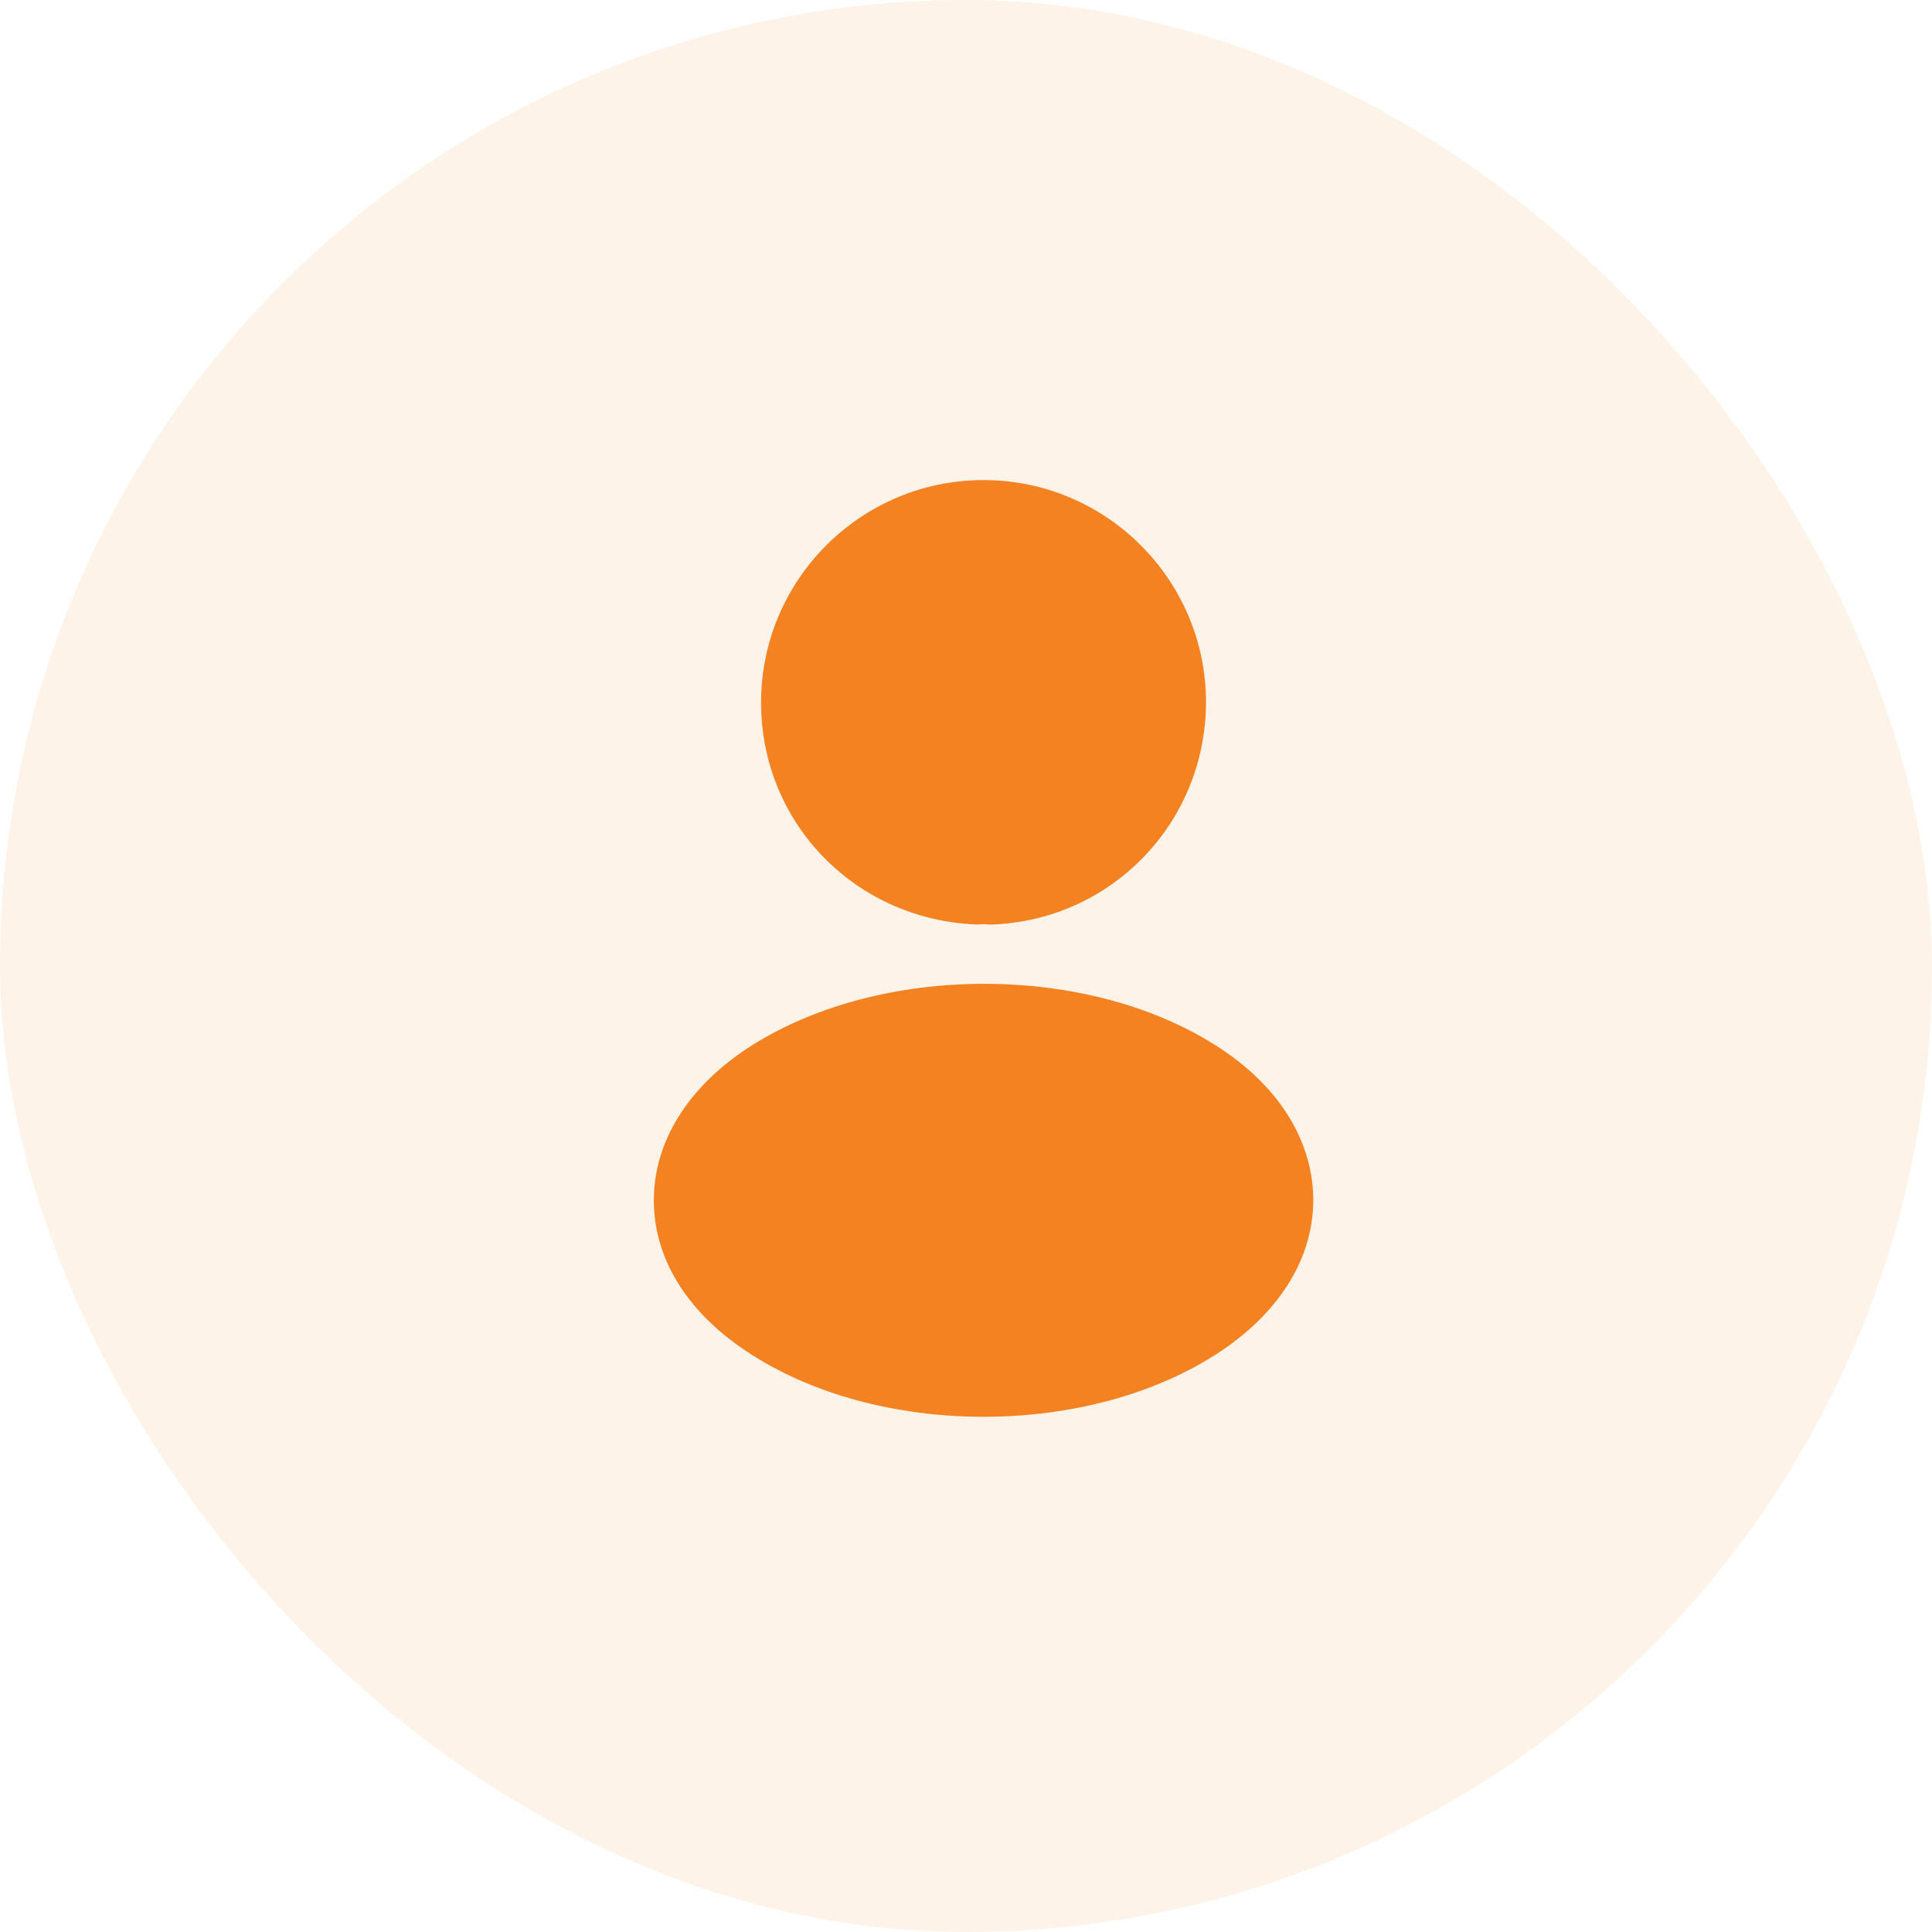
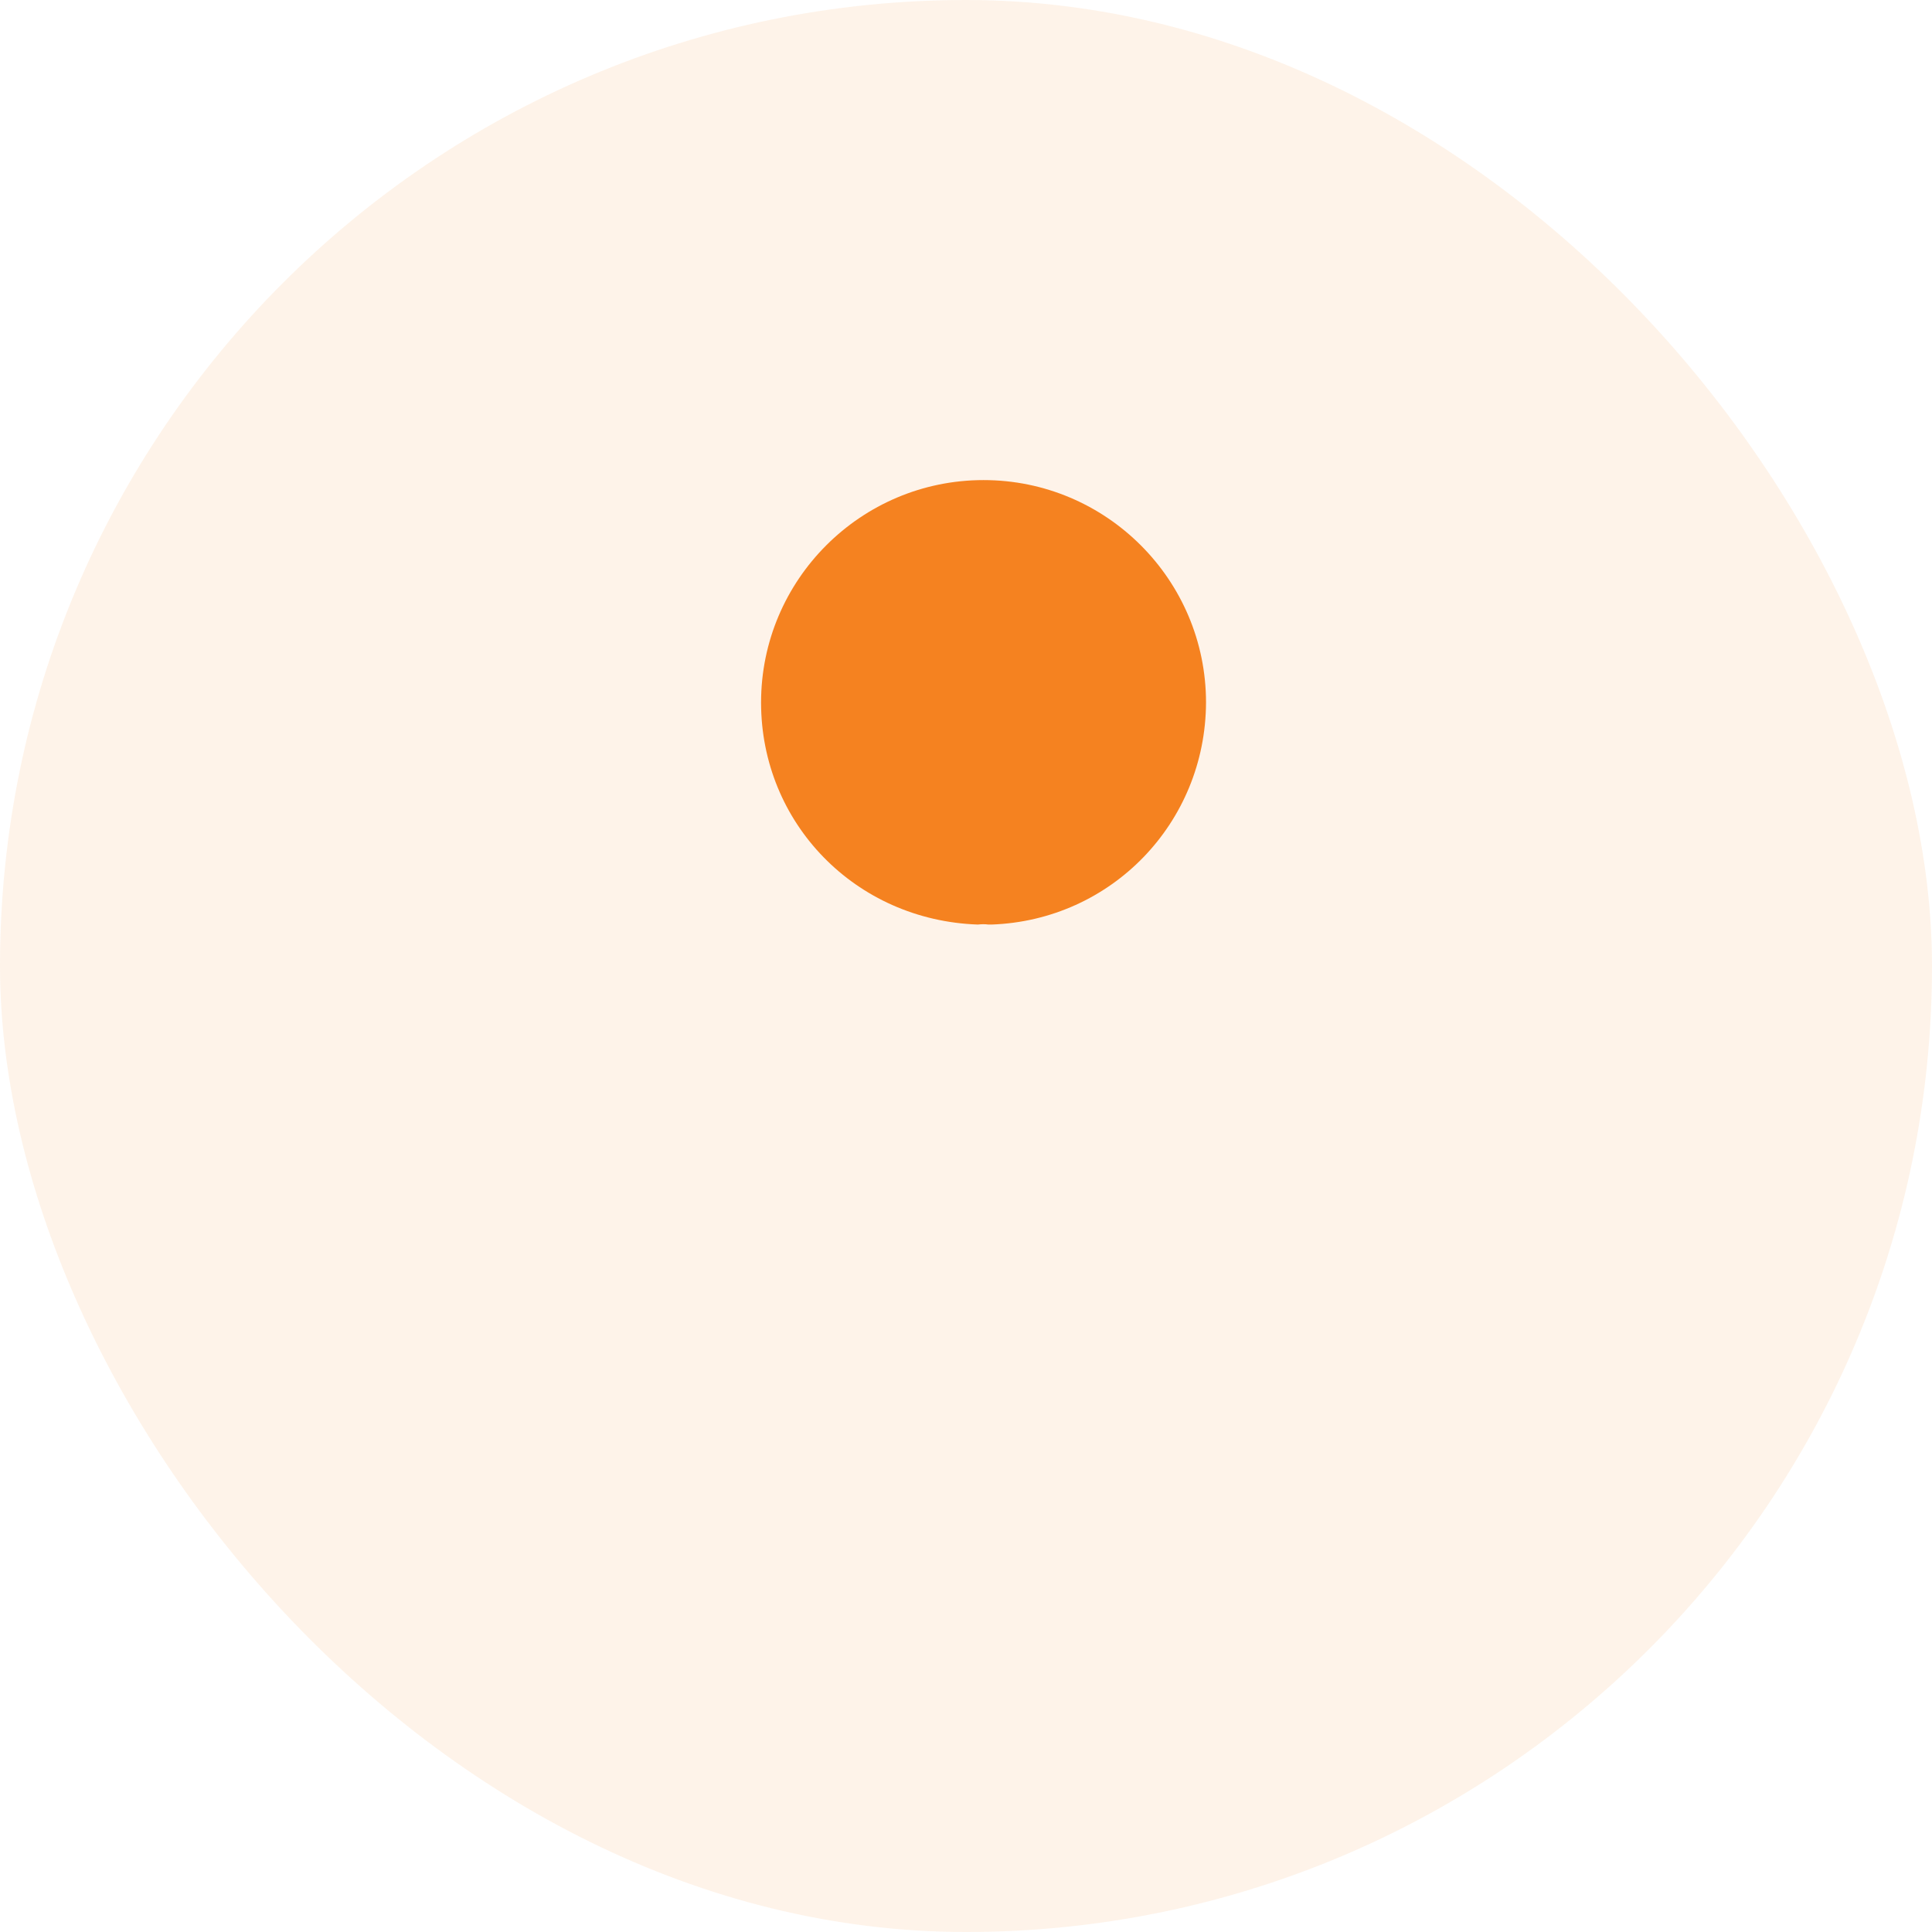
<svg xmlns="http://www.w3.org/2000/svg" width="55" height="55" viewBox="0 0 55 55" fill="none">
  <rect width="55" height="55" rx="27.5" fill="#F58220" fill-opacity="0.1" />
  <path d="M27.999 13.667C24.506 13.667 21.666 16.507 21.666 20C21.666 23.427 24.346 26.2 27.839 26.32C27.946 26.307 28.053 26.307 28.133 26.32C28.159 26.32 28.173 26.32 28.199 26.32C28.213 26.32 28.213 26.32 28.226 26.32C31.639 26.2 34.319 23.427 34.333 20C34.333 16.507 31.493 13.667 27.999 13.667Z" fill="#F58220" />
-   <path d="M34.773 29.867C31.053 27.387 24.987 27.387 21.24 29.867C19.547 31 18.613 32.533 18.613 34.173C18.613 35.813 19.547 37.333 21.227 38.453C23.093 39.707 25.547 40.333 28 40.333C30.453 40.333 32.907 39.707 34.773 38.453C36.453 37.32 37.387 35.8 37.387 34.147C37.373 32.507 36.453 30.987 34.773 29.867Z" fill="#F58220" />
</svg>